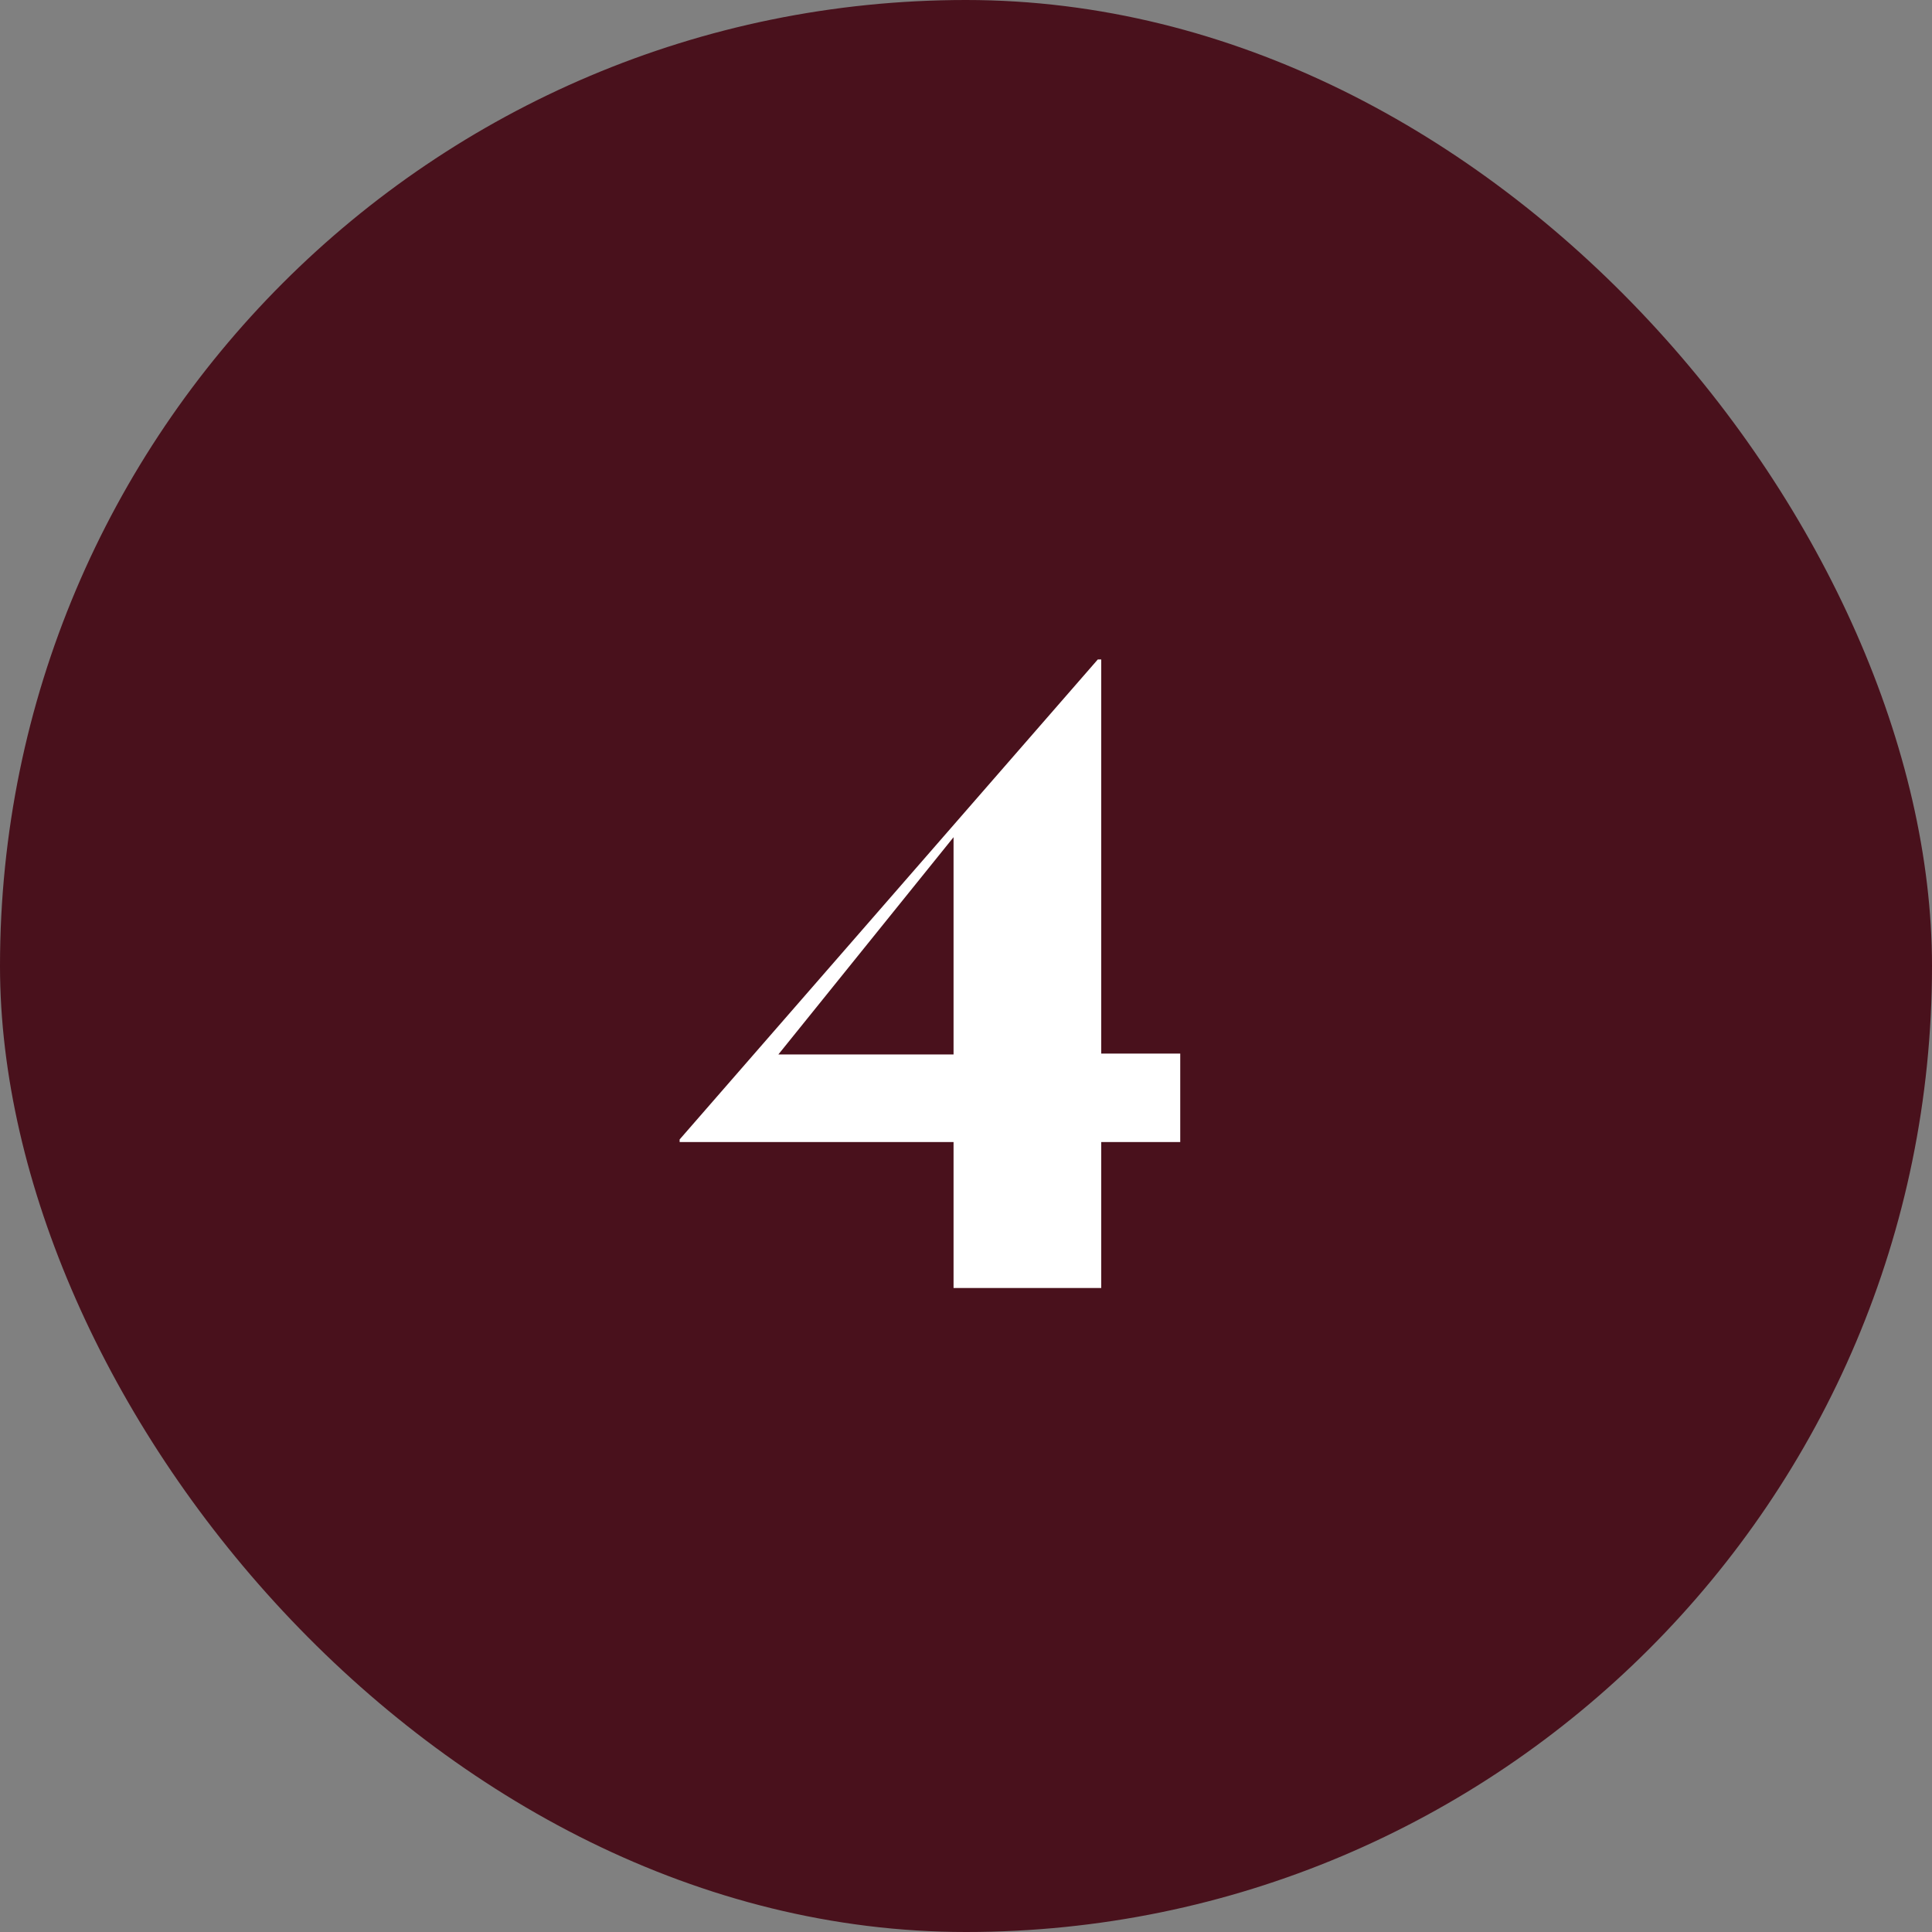
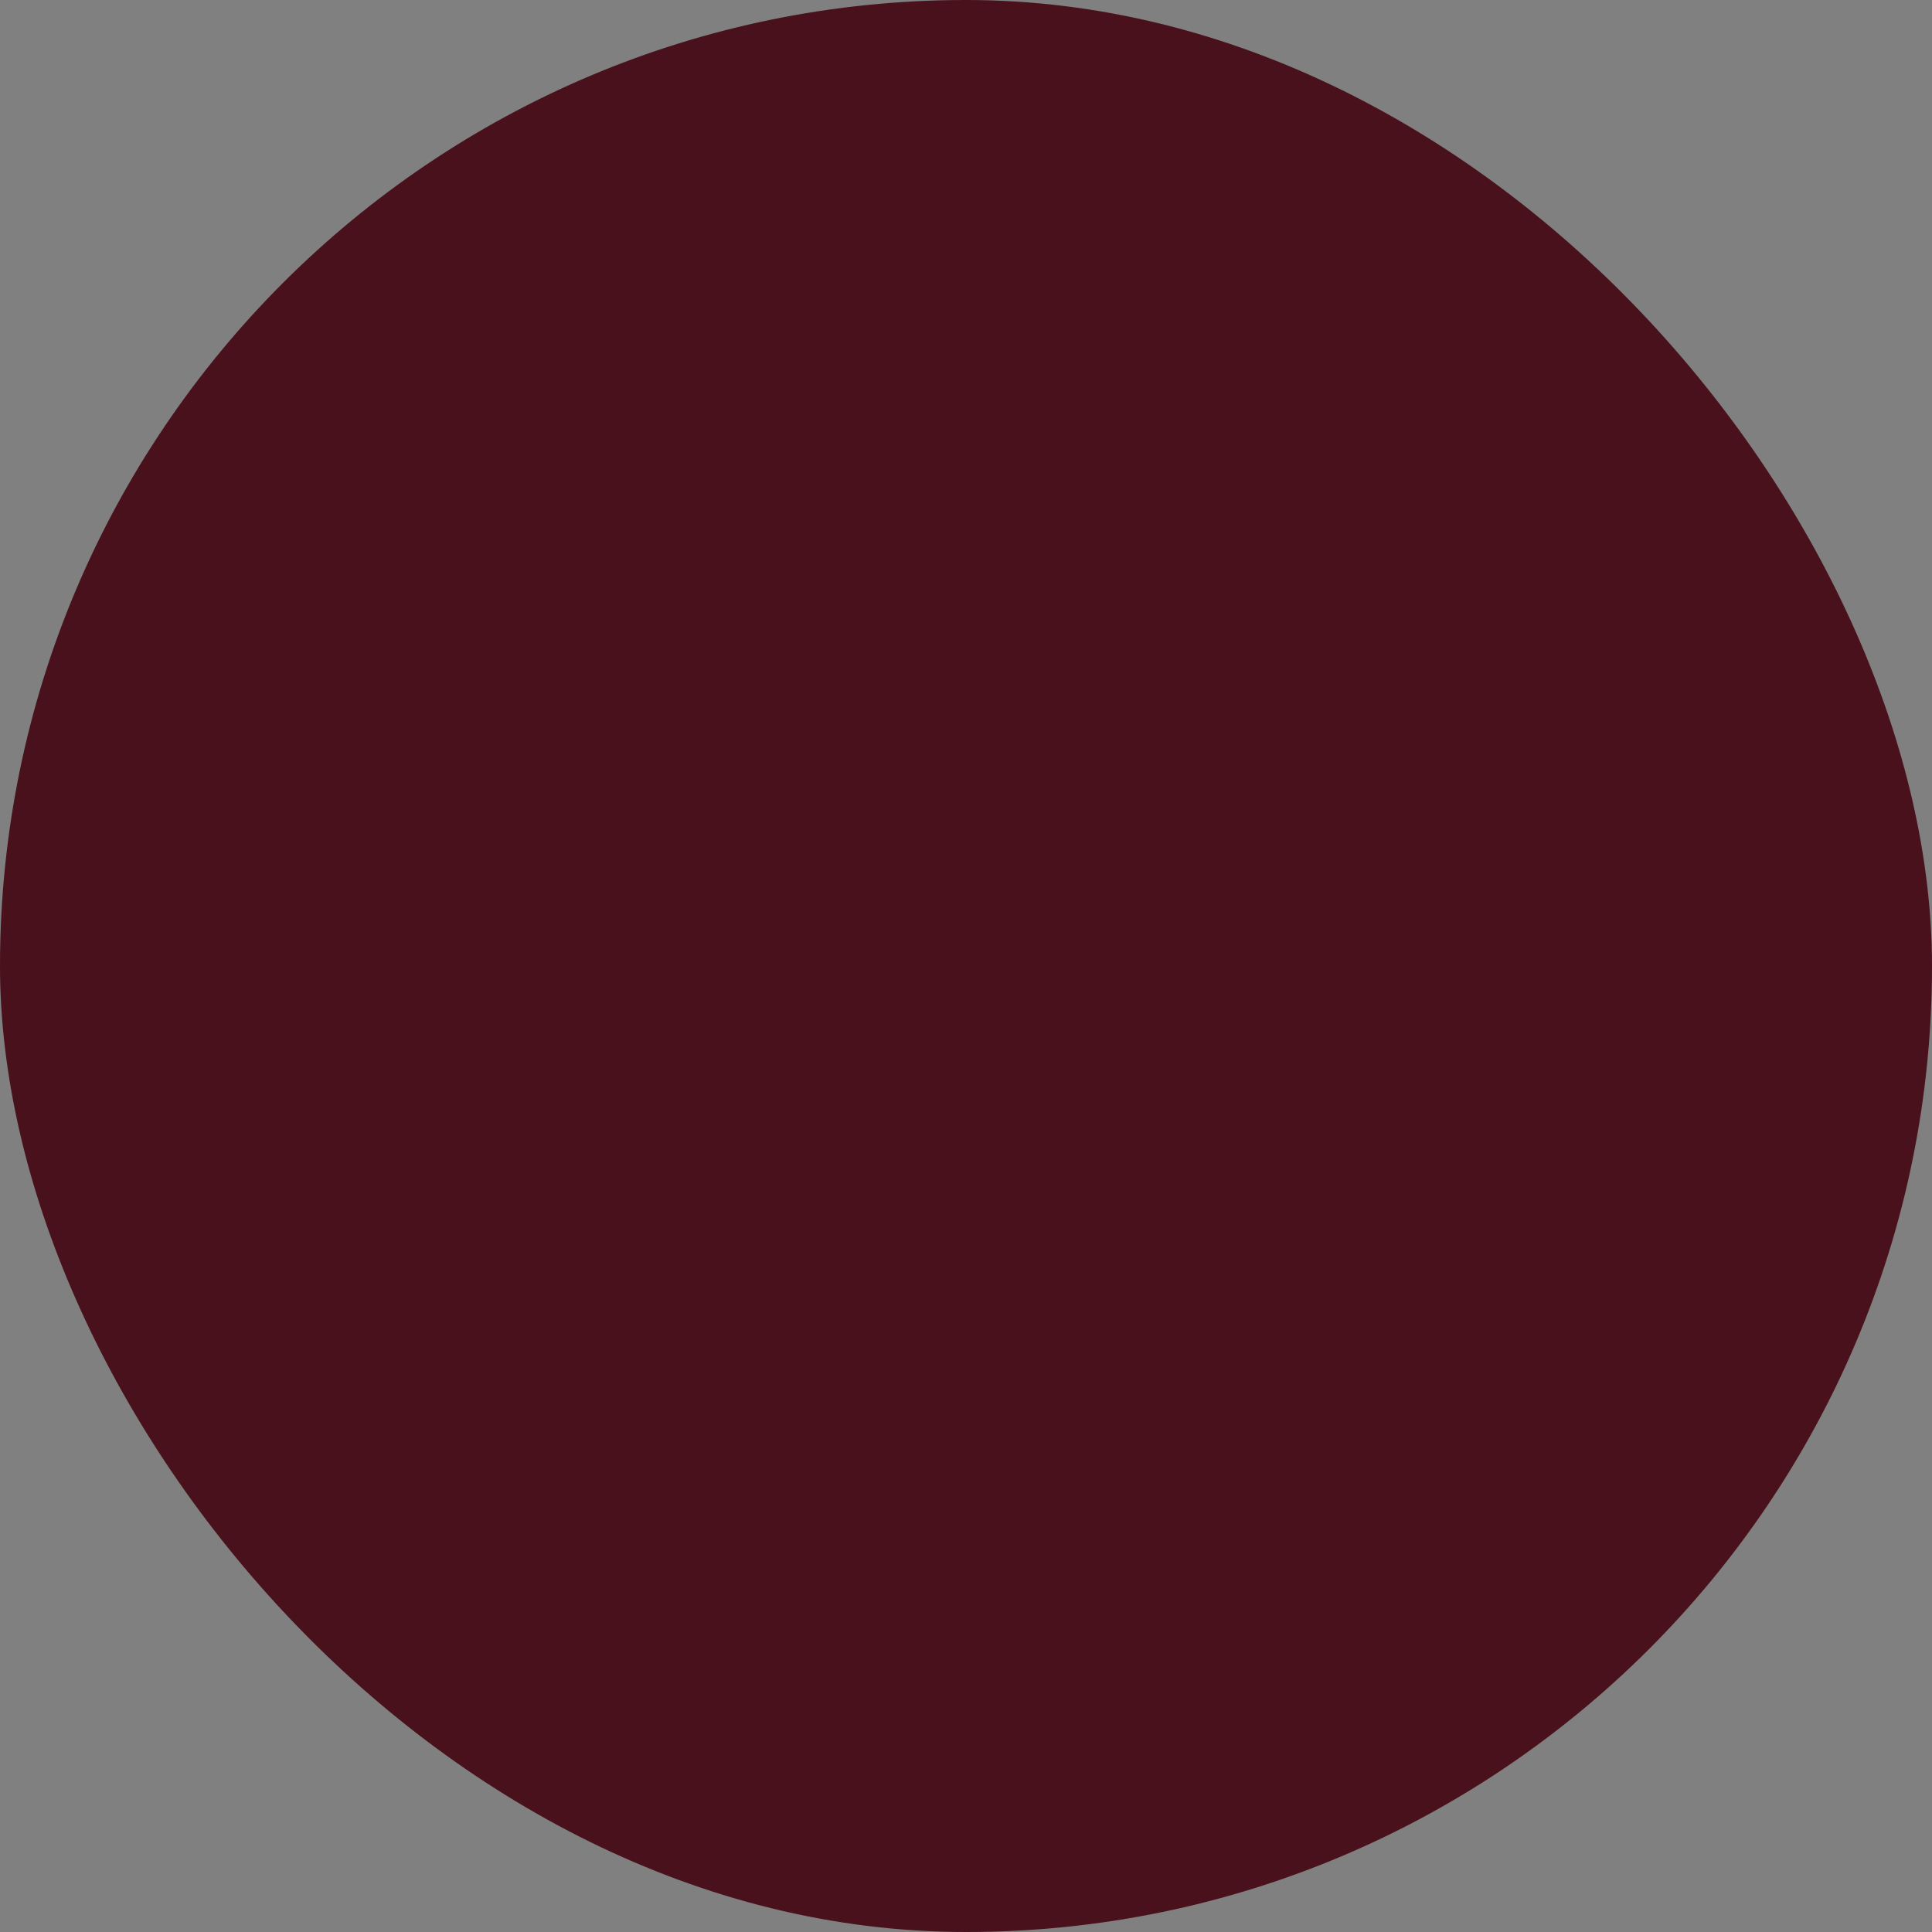
<svg xmlns="http://www.w3.org/2000/svg" width="36" height="36" viewBox="0 0 36 36" fill="none">
  <rect x="0" y="0" width="36" height="36" fill="#808080" stroke="none" />
  <rect width="36" height="36" rx="18" fill="#49111C" />
-   <path d="M17.768 21.28H12.664V21.232L20.456 12.288H20.52V19.632H21.992V21.28H20.52V24H17.768V21.28ZM17.768 19.648V15.6L14.504 19.648H17.768Z" fill="white" />
</svg>